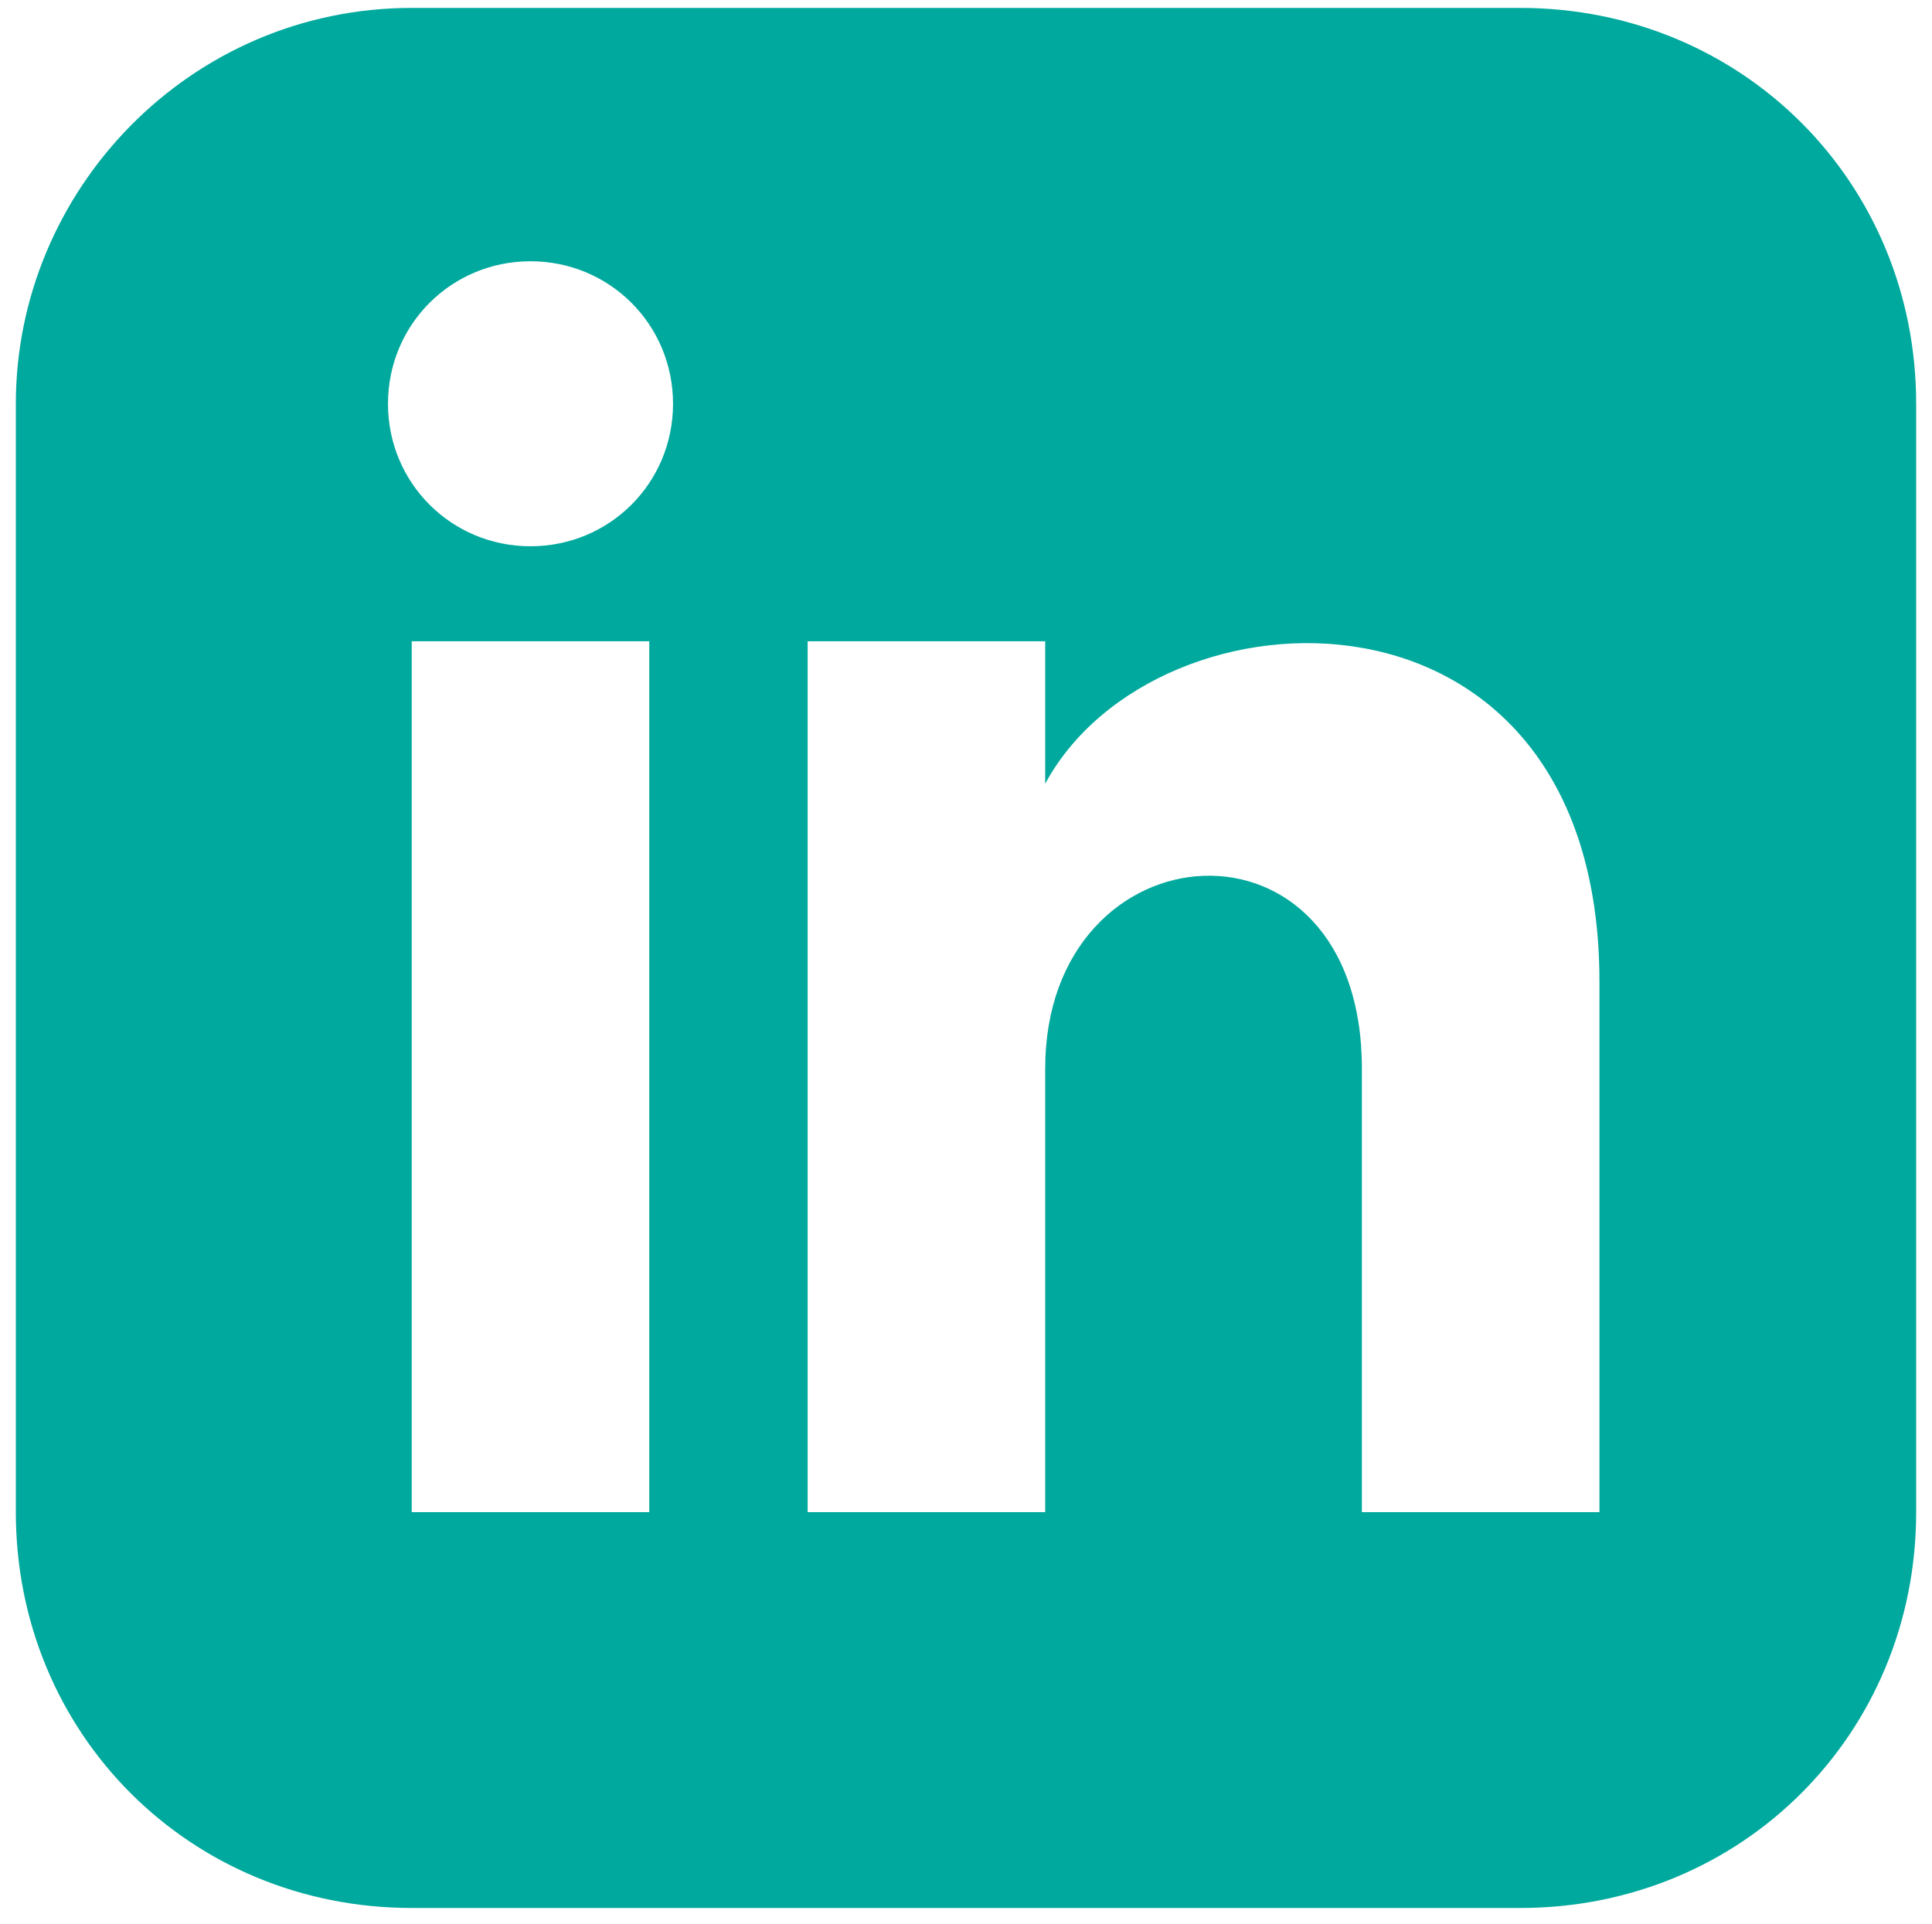
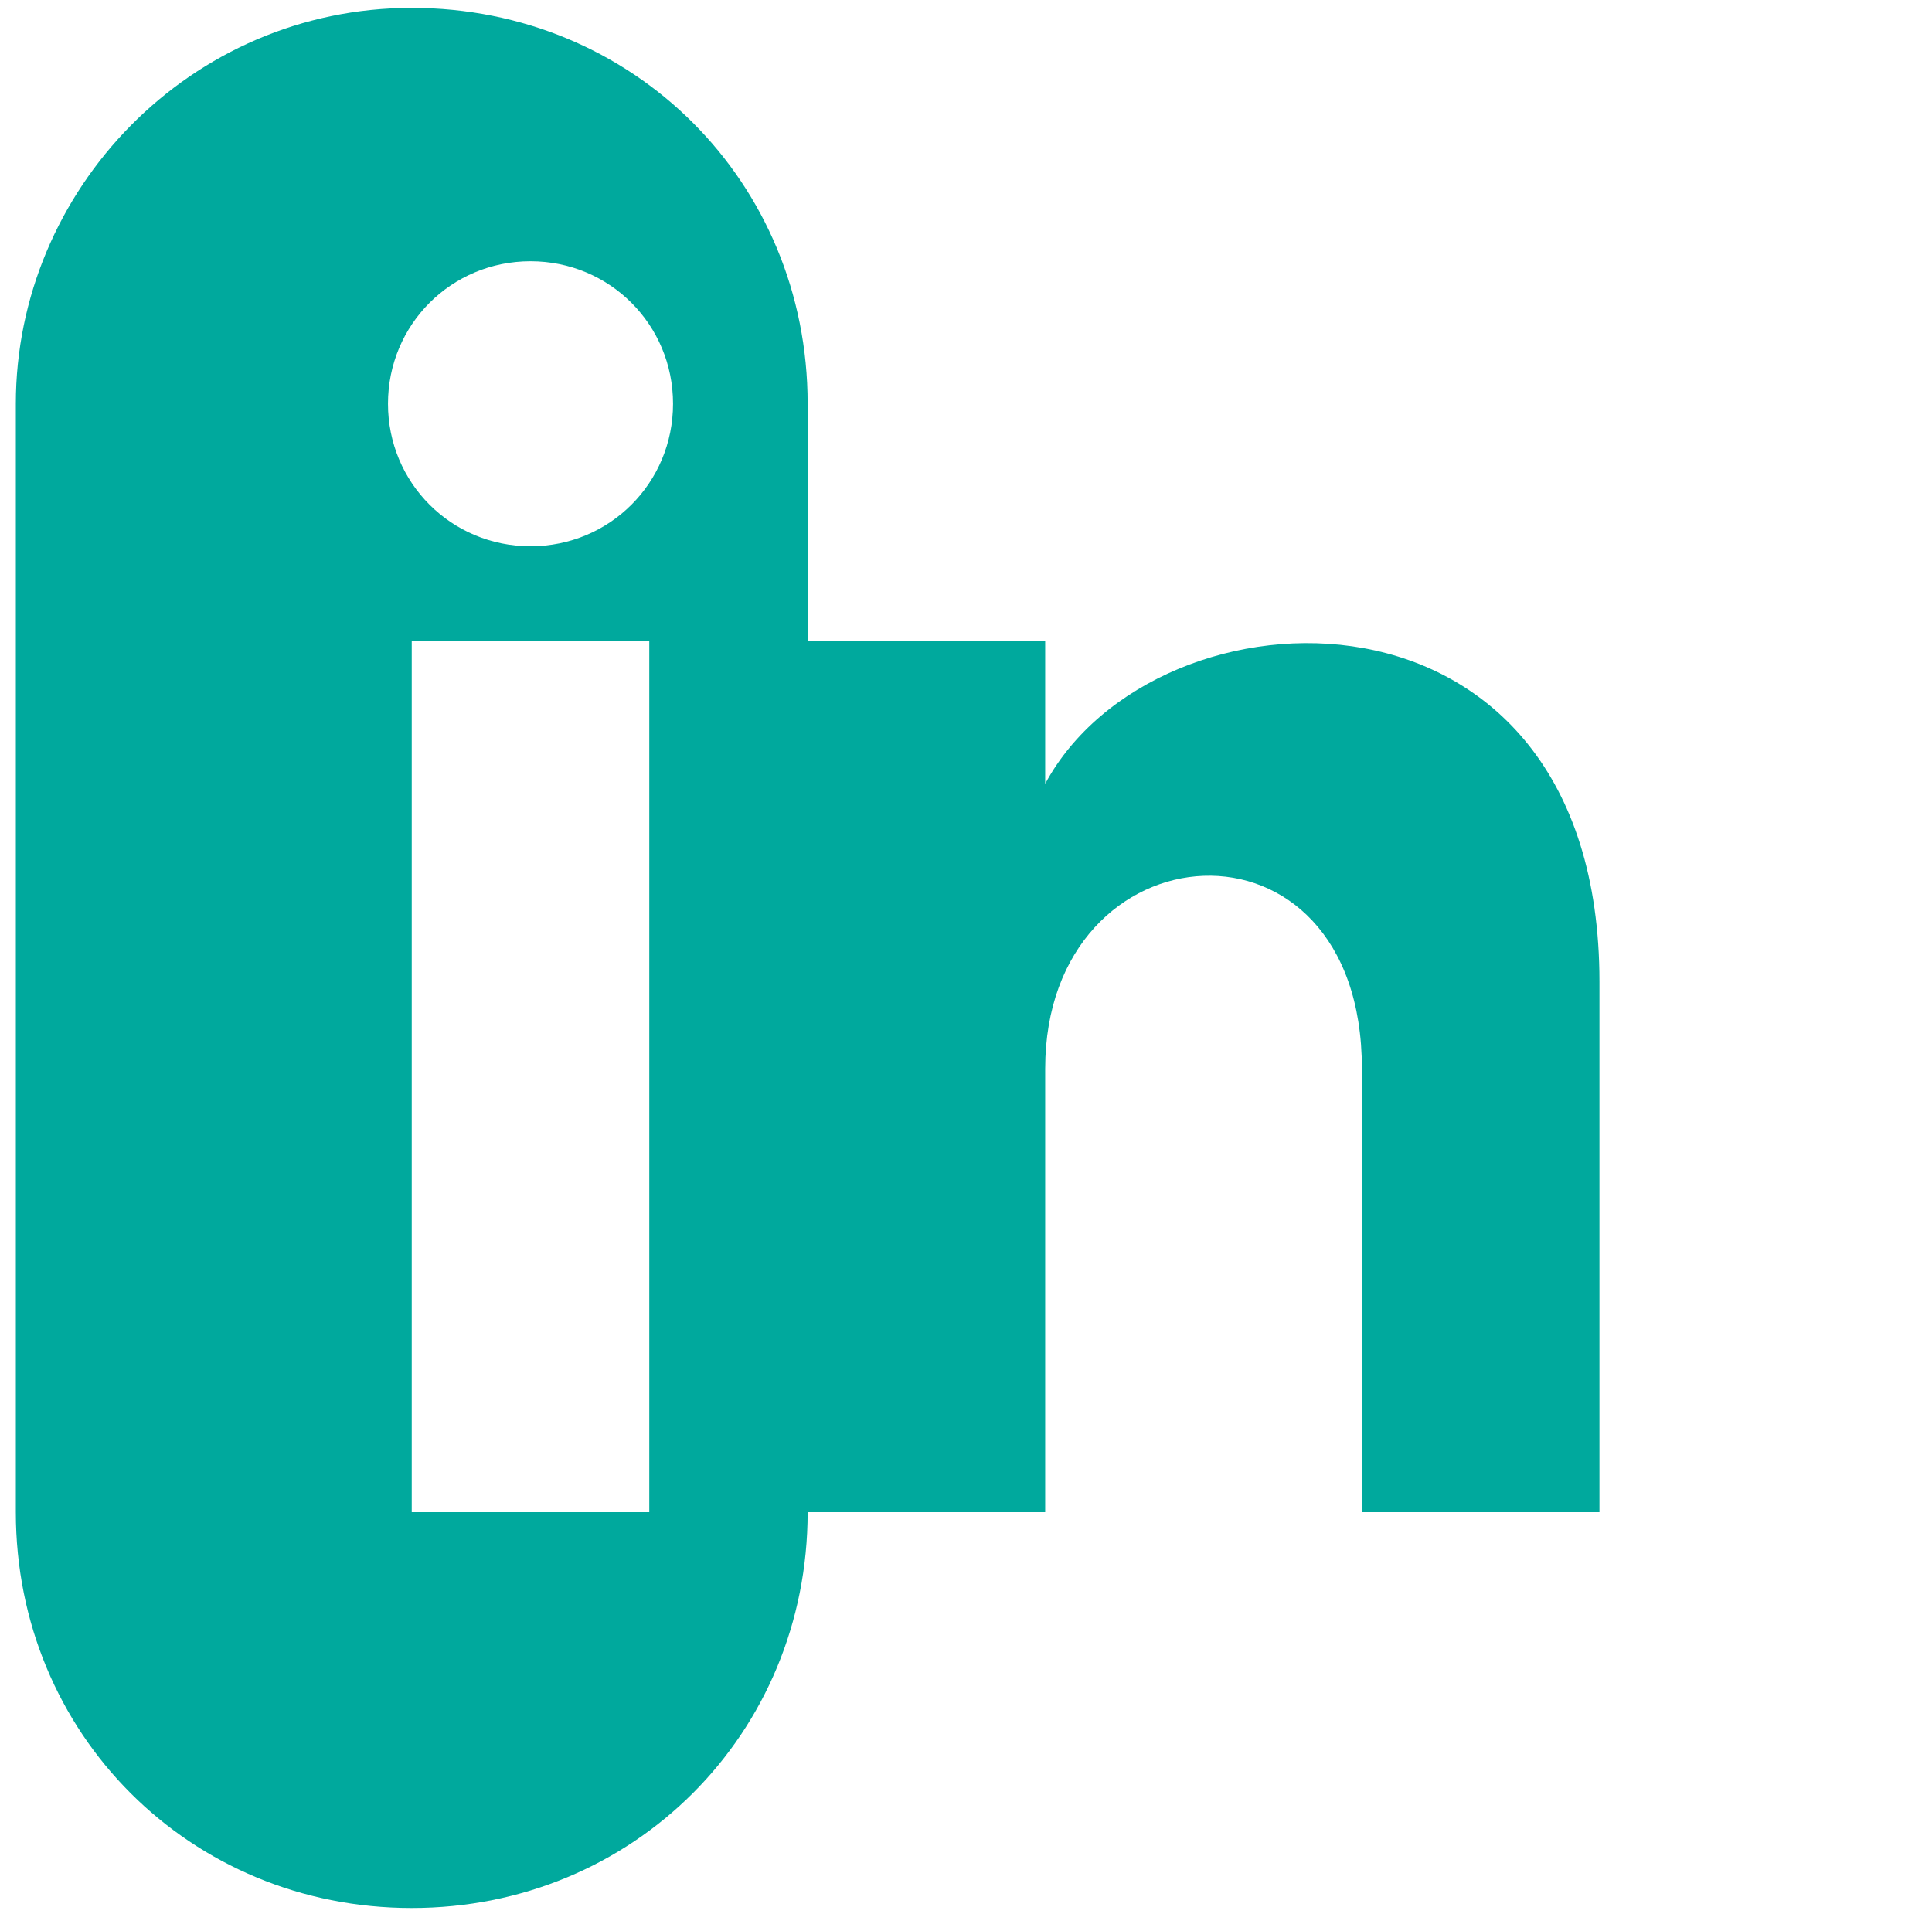
<svg xmlns="http://www.w3.org/2000/svg" id="Layer_1" version="1.1" viewBox="0 0 24.4 24.3">
  <defs>
    <style> .st0 { fill: #00a99d; } </style>
  </defs>
-   <path class="st0" d="M19.2.1H5.2C2.4.1.2,2.4.2,5.1v14c0,2.8,2.2,5,5,5h14c2.8,0,5-2.2,5-5V5.1c0-2.8-2.2-5-5-5ZM8.2,19.1h-3v-11h3v11ZM6.7,6.9c-1,0-1.8-.8-1.8-1.8s.8-1.8,1.8-1.8,1.8.8,1.8,1.8-.8,1.8-1.8,1.8ZM20.2,19.1h-3v-5.6c0-3.4-4-3.1-4,0v5.6h-3v-11h3v1.8c1.4-2.6,7-2.8,7,2.5v6.8Z" />
+   <path class="st0" d="M19.2.1H5.2C2.4.1.2,2.4.2,5.1v14c0,2.8,2.2,5,5,5c2.8,0,5-2.2,5-5V5.1c0-2.8-2.2-5-5-5ZM8.2,19.1h-3v-11h3v11ZM6.7,6.9c-1,0-1.8-.8-1.8-1.8s.8-1.8,1.8-1.8,1.8.8,1.8,1.8-.8,1.8-1.8,1.8ZM20.2,19.1h-3v-5.6c0-3.4-4-3.1-4,0v5.6h-3v-11h3v1.8c1.4-2.6,7-2.8,7,2.5v6.8Z" />
</svg>